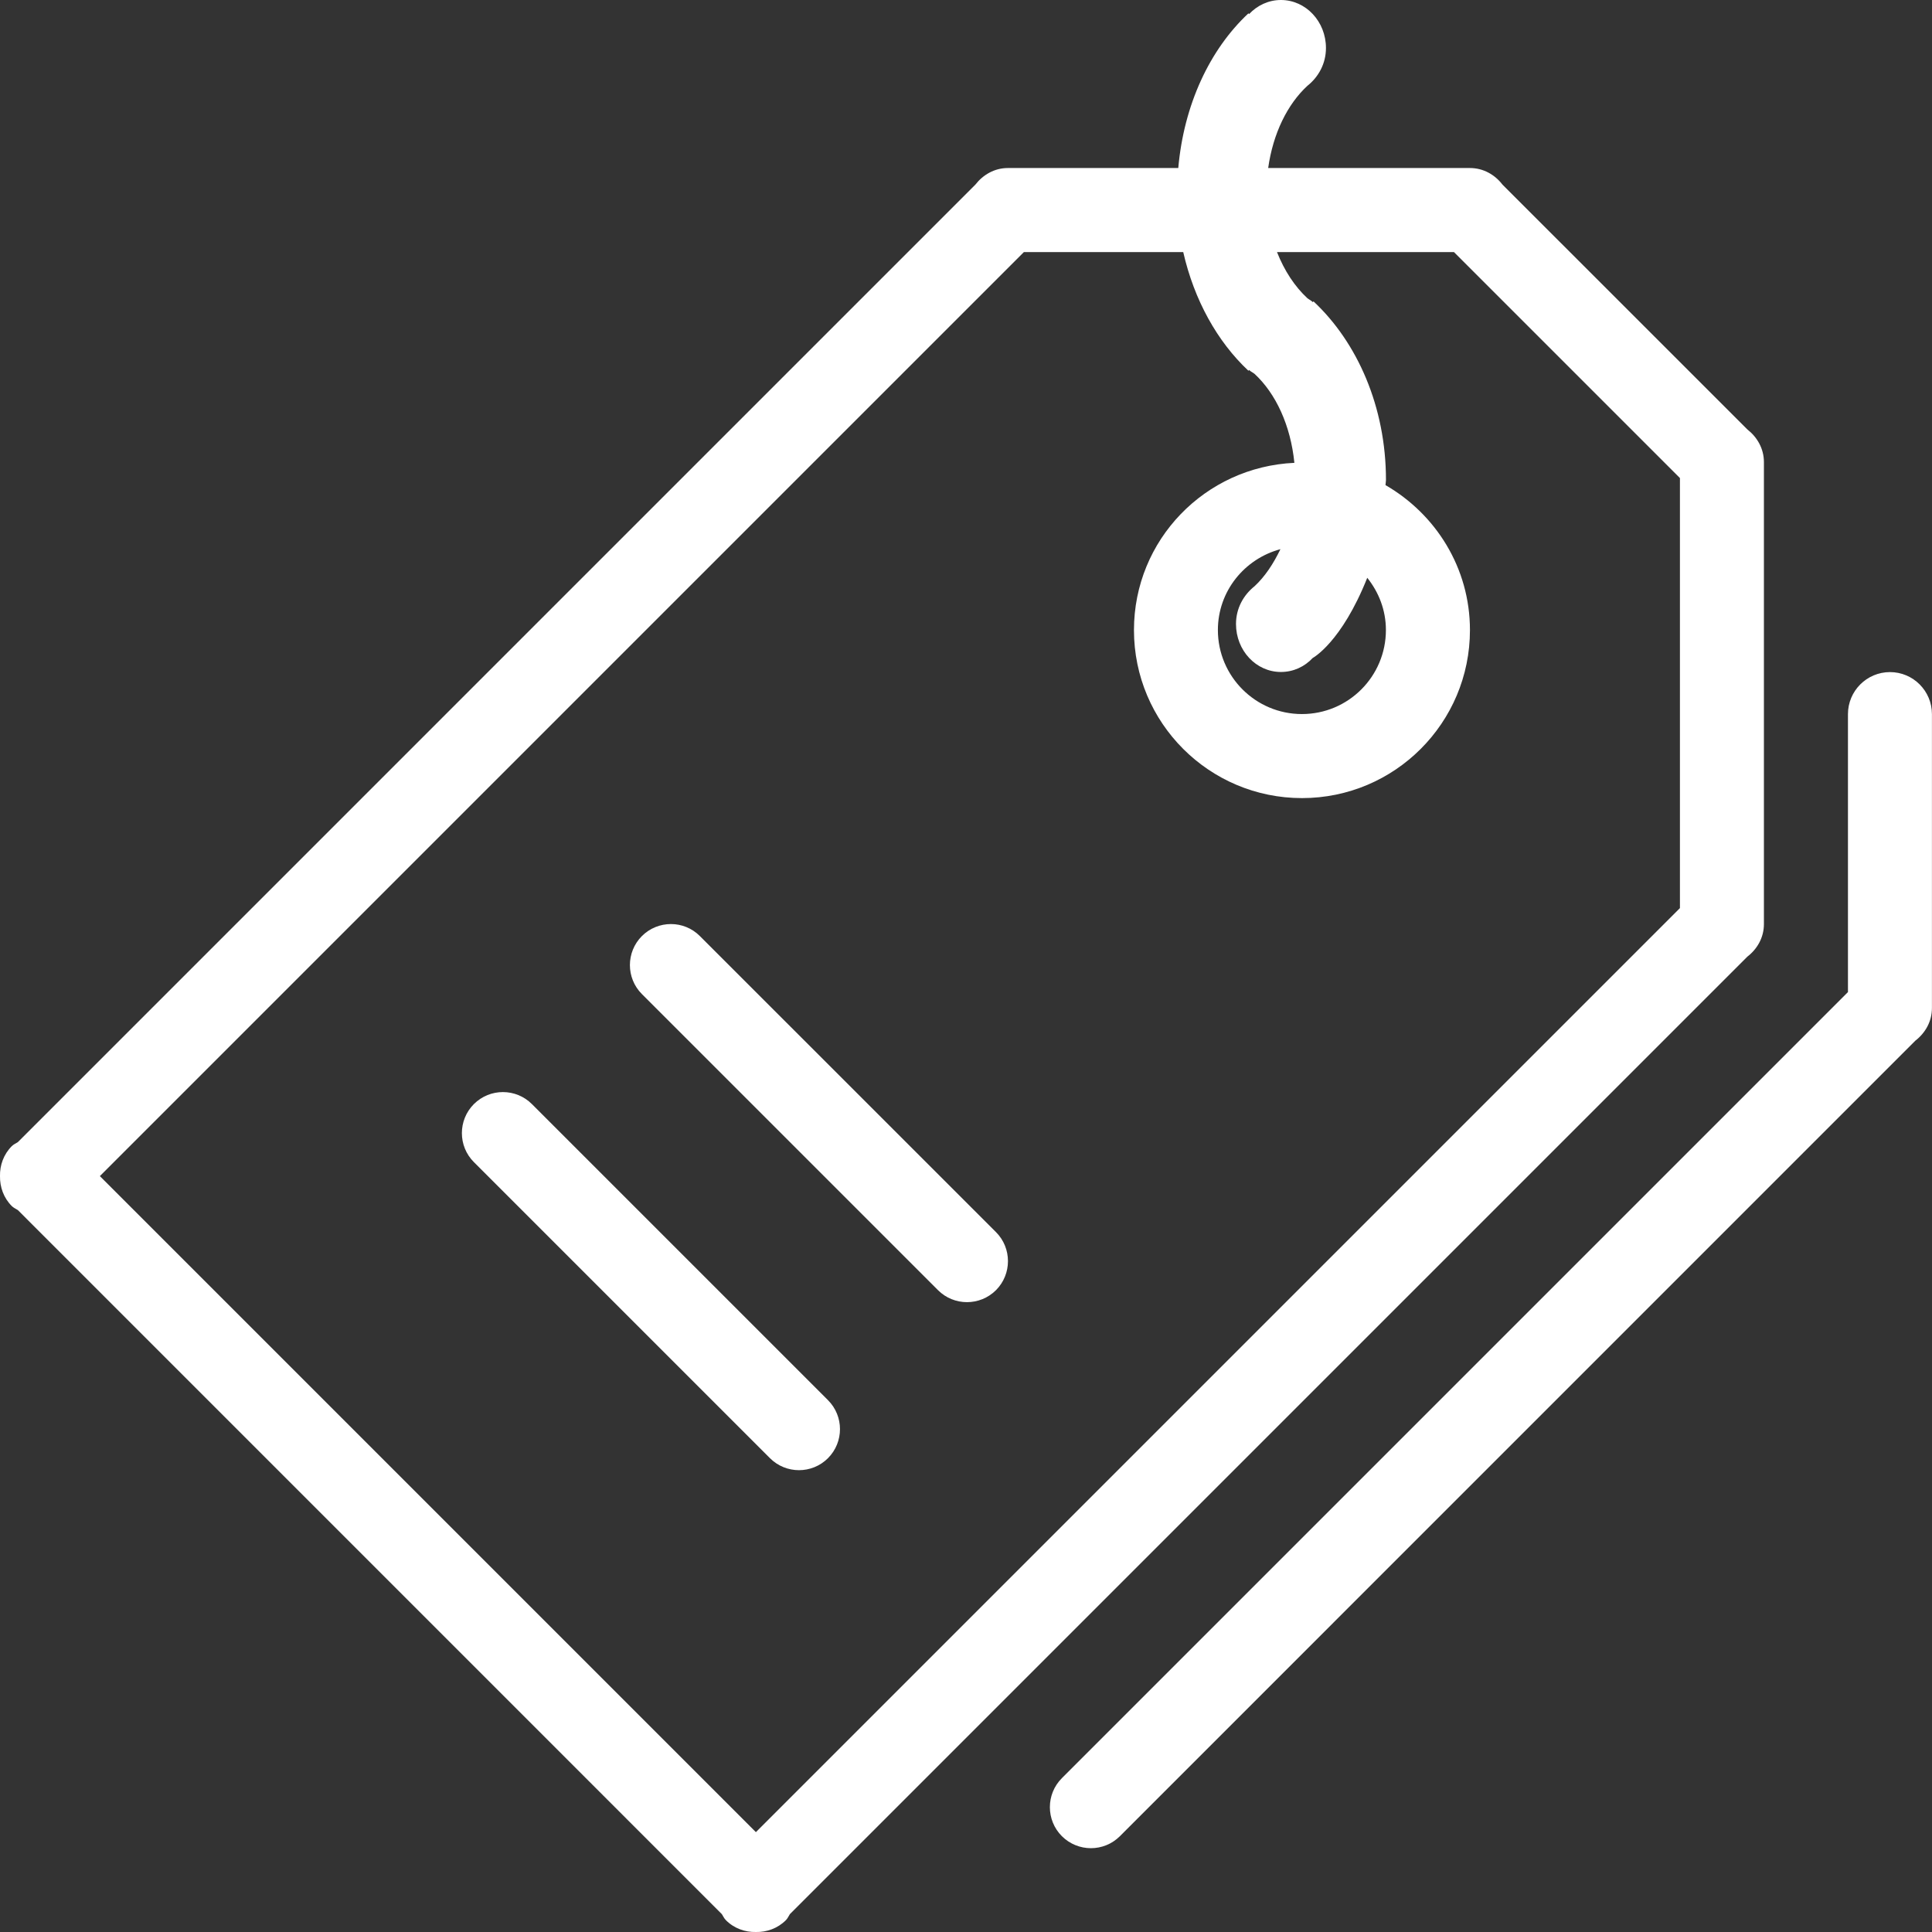
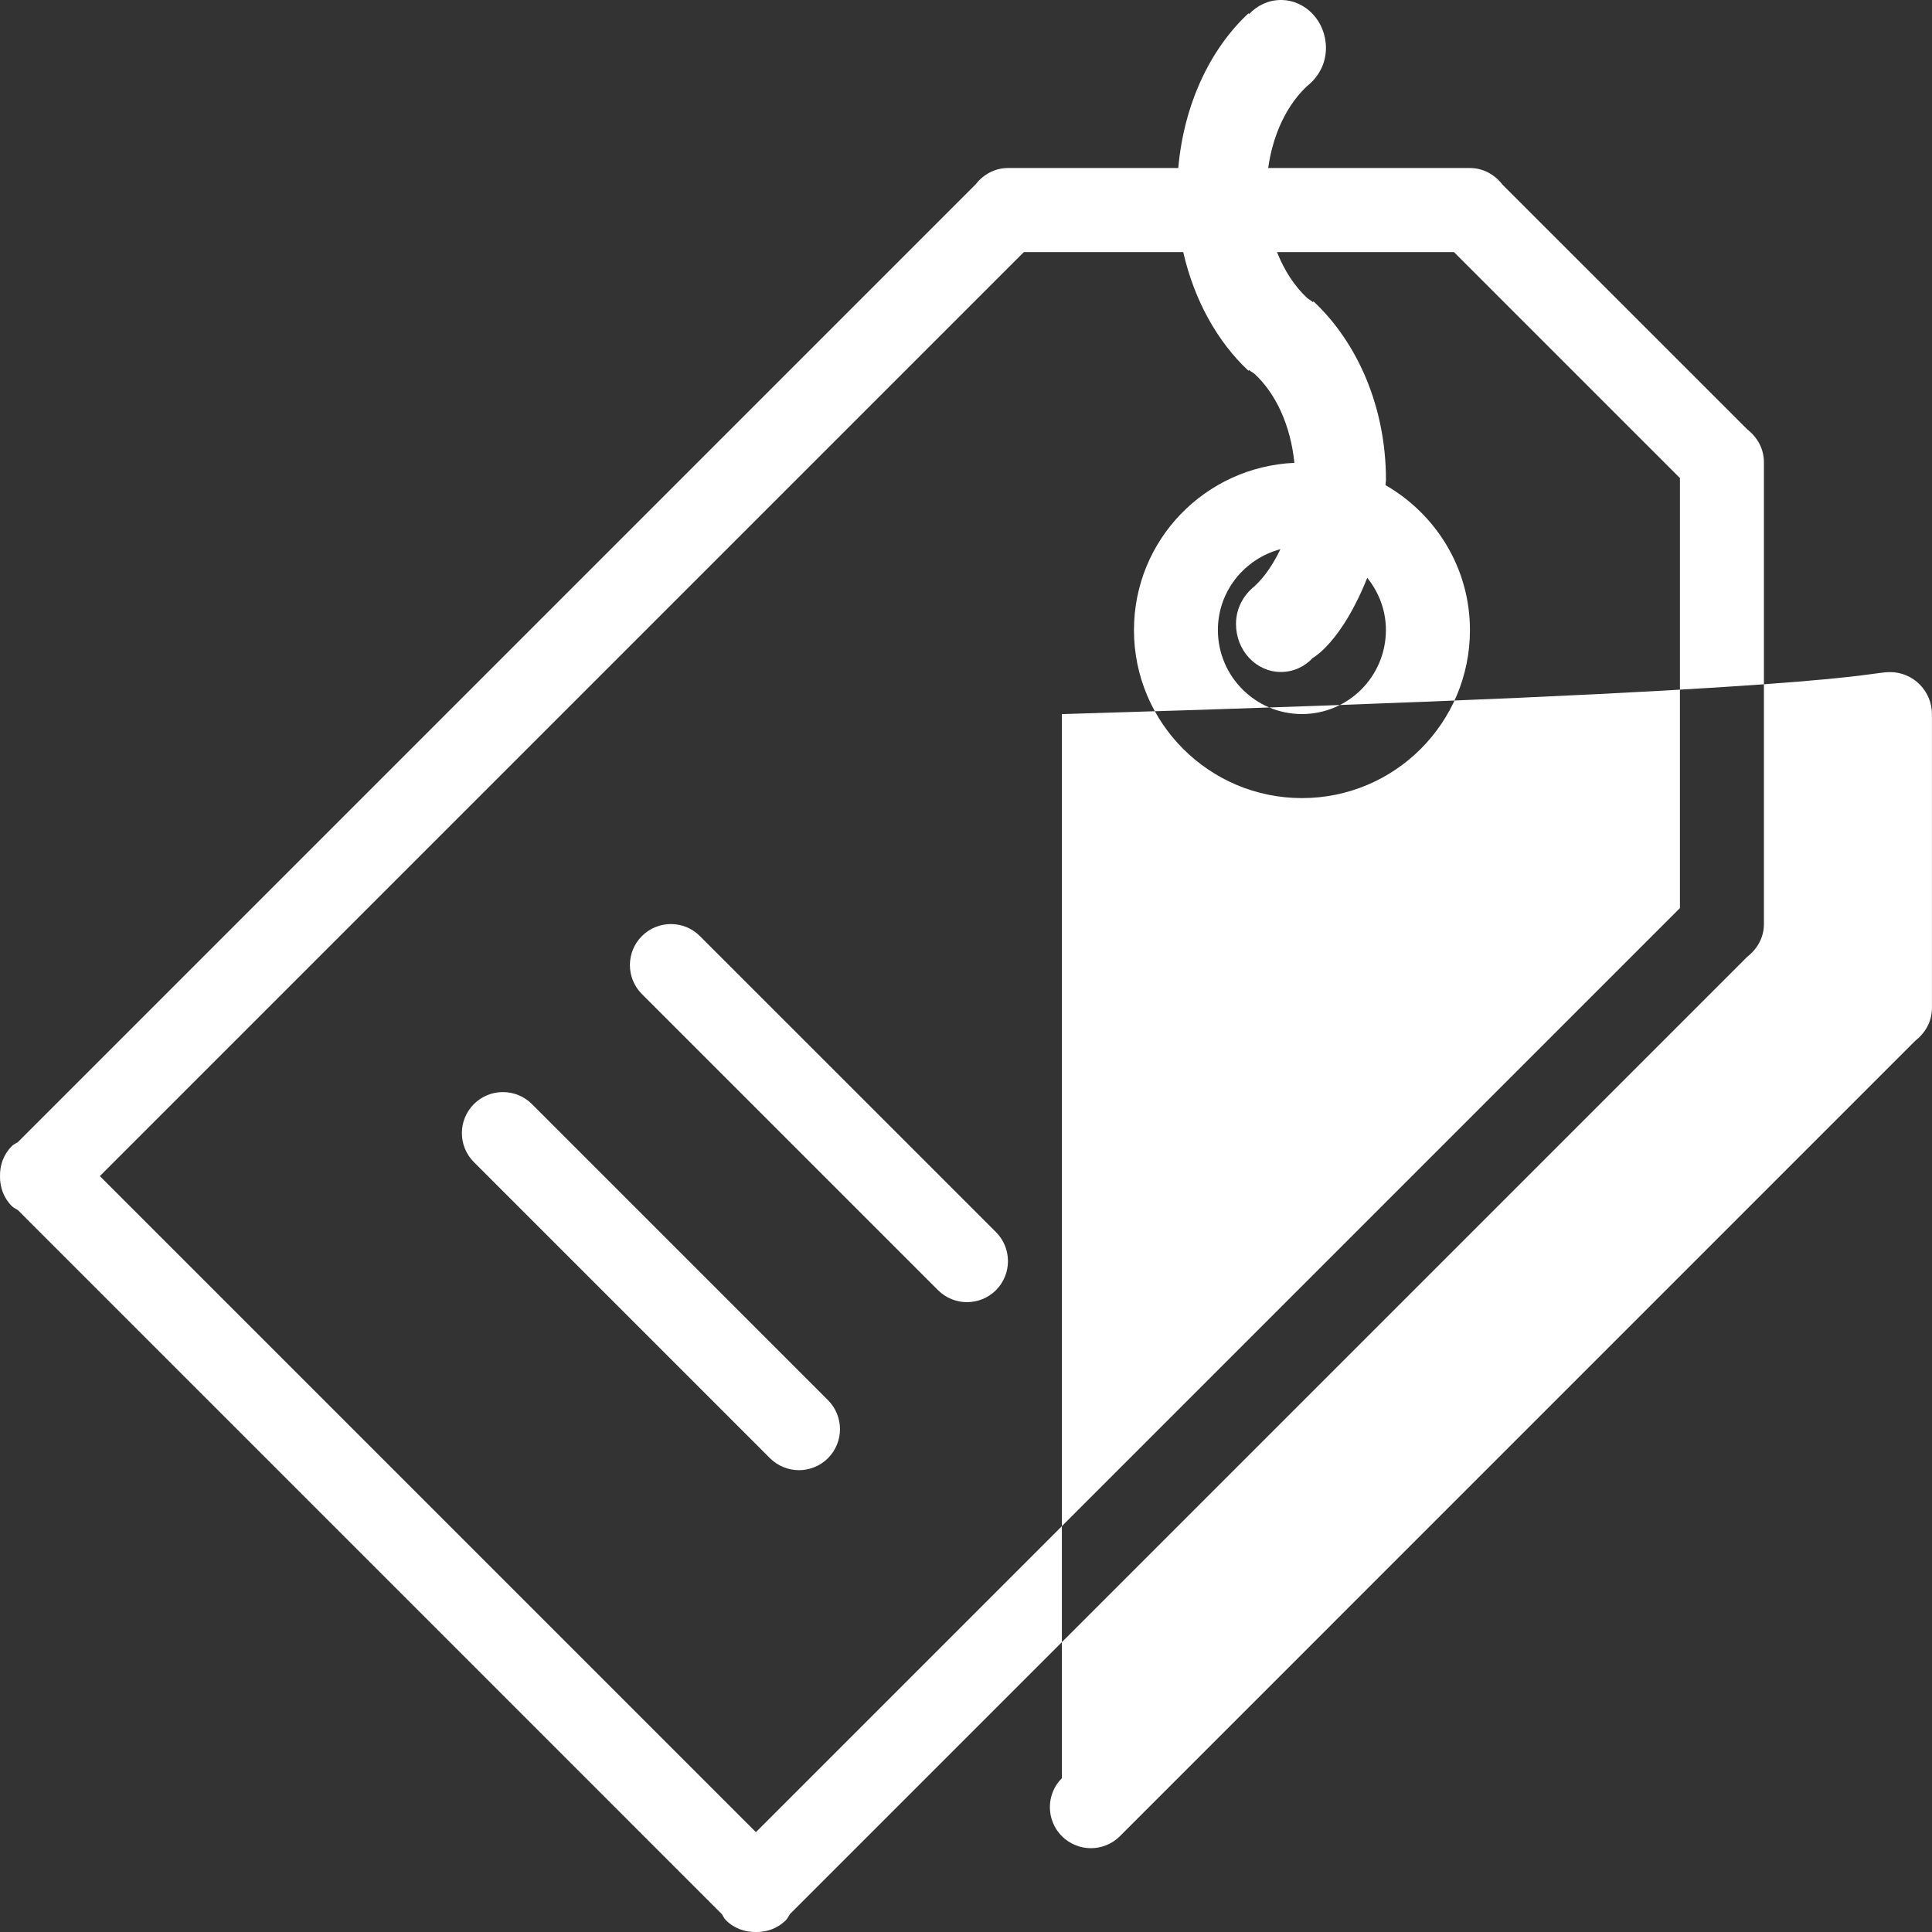
<svg xmlns="http://www.w3.org/2000/svg" width="32" height="32" viewBox="0 0 32 32" fill="none">
  <rect x="0" y="0" width="32" height="32" fill="#333333" stroke="none" />
-   <path fill-rule="evenodd" clip-rule="evenodd" d="M31.999 16.683V16.697C31.999 16.92 31.888 17.11 31.724 17.237L18.549 30.413C18.284 30.678 17.855 30.678 17.588 30.413C17.323 30.147 17.323 29.717 17.588 29.452L30.608 16.432V11.828C30.608 11.444 30.92 11.132 31.304 11.132C31.688 11.132 31.999 11.444 31.999 11.828V16.679C31.999 16.68 31.999 16.681 31.999 16.683ZM13.083 31.704C13.061 31.738 13.046 31.775 13.017 31.804C12.88 31.941 12.699 32.004 12.52 32C12.34 32.004 12.159 31.941 12.023 31.804C11.993 31.775 11.979 31.738 11.956 31.704L0.296 20.043C0.262 20.021 0.226 20.006 0.196 19.977C0.059 19.84 -0.003 19.66 0 19.48C-0.004 19.301 0.059 19.12 0.196 18.983C0.226 18.953 0.262 18.94 0.296 18.917L16.155 3.058C16.282 2.895 16.471 2.783 16.694 2.783H16.709C16.71 2.783 16.711 2.783 16.713 2.783H19.516C19.608 1.738 20.035 0.821 20.678 0.221L20.689 0.233C20.824 0.089 21.011 0 21.216 0C21.628 0 21.962 0.356 21.962 0.795C21.962 1.056 21.837 1.276 21.655 1.421C21.322 1.728 21.085 2.213 21.005 2.783H24.327C24.329 2.783 24.33 2.783 24.333 2.783H24.347C24.569 2.783 24.76 2.894 24.886 3.058L28.942 7.113C29.105 7.241 29.216 7.431 29.216 7.653V7.668C29.216 7.669 29.216 7.671 29.216 7.672V15.287C29.216 15.288 29.216 15.289 29.216 15.291V15.306C29.216 15.529 29.105 15.719 28.942 15.845L13.083 31.704ZM27.825 7.918L24.082 4.175H21.151C21.273 4.484 21.446 4.747 21.655 4.94C21.684 4.963 21.719 4.977 21.743 5.004L21.756 4.992C22.48 5.669 22.956 6.736 22.956 7.951C22.956 7.98 22.949 8.006 22.948 8.035C23.78 8.515 24.347 9.405 24.347 10.436C24.347 11.973 23.101 13.219 21.565 13.219C20.028 13.219 18.782 11.973 18.782 10.436C18.782 8.942 19.961 7.733 21.439 7.666C21.377 7.048 21.133 6.519 20.779 6.192C20.751 6.169 20.715 6.155 20.689 6.128L20.678 6.141C20.161 5.657 19.779 4.969 19.598 4.175H16.959L1.654 19.48L12.52 30.346L27.825 15.041V7.918ZM20.779 9.71C20.951 9.551 21.092 9.337 21.208 9.096C20.613 9.255 20.172 9.792 20.172 10.435C20.172 11.203 20.796 11.827 21.564 11.827C22.333 11.827 22.955 11.203 22.955 10.435C22.955 10.106 22.837 9.809 22.646 9.57C22.218 10.645 21.743 10.898 21.743 10.898C21.609 11.042 21.423 11.13 21.216 11.13C20.804 11.13 20.472 10.774 20.472 10.335C20.472 10.076 20.596 9.856 20.779 9.71ZM7.849 18.287C8.115 18.022 8.545 18.022 8.81 18.287L13.714 23.191C13.979 23.456 13.979 23.886 13.714 24.152C13.449 24.417 13.018 24.417 12.753 24.152L7.849 19.248C7.584 18.983 7.584 18.553 7.849 18.287ZM10.632 15.504C10.898 15.239 11.328 15.239 11.592 15.504L16.497 20.408C16.761 20.673 16.761 21.103 16.497 21.369C16.231 21.634 15.801 21.634 15.536 21.369L10.632 16.465C10.367 16.2 10.367 15.77 10.632 15.504Z" fill="white" />
+   <path fill-rule="evenodd" clip-rule="evenodd" d="M31.999 16.683V16.697C31.999 16.92 31.888 17.11 31.724 17.237L18.549 30.413C18.284 30.678 17.855 30.678 17.588 30.413C17.323 30.147 17.323 29.717 17.588 29.452V11.828C30.608 11.444 30.92 11.132 31.304 11.132C31.688 11.132 31.999 11.444 31.999 11.828V16.679C31.999 16.68 31.999 16.681 31.999 16.683ZM13.083 31.704C13.061 31.738 13.046 31.775 13.017 31.804C12.88 31.941 12.699 32.004 12.52 32C12.34 32.004 12.159 31.941 12.023 31.804C11.993 31.775 11.979 31.738 11.956 31.704L0.296 20.043C0.262 20.021 0.226 20.006 0.196 19.977C0.059 19.84 -0.003 19.66 0 19.48C-0.004 19.301 0.059 19.12 0.196 18.983C0.226 18.953 0.262 18.94 0.296 18.917L16.155 3.058C16.282 2.895 16.471 2.783 16.694 2.783H16.709C16.71 2.783 16.711 2.783 16.713 2.783H19.516C19.608 1.738 20.035 0.821 20.678 0.221L20.689 0.233C20.824 0.089 21.011 0 21.216 0C21.628 0 21.962 0.356 21.962 0.795C21.962 1.056 21.837 1.276 21.655 1.421C21.322 1.728 21.085 2.213 21.005 2.783H24.327C24.329 2.783 24.33 2.783 24.333 2.783H24.347C24.569 2.783 24.76 2.894 24.886 3.058L28.942 7.113C29.105 7.241 29.216 7.431 29.216 7.653V7.668C29.216 7.669 29.216 7.671 29.216 7.672V15.287C29.216 15.288 29.216 15.289 29.216 15.291V15.306C29.216 15.529 29.105 15.719 28.942 15.845L13.083 31.704ZM27.825 7.918L24.082 4.175H21.151C21.273 4.484 21.446 4.747 21.655 4.94C21.684 4.963 21.719 4.977 21.743 5.004L21.756 4.992C22.48 5.669 22.956 6.736 22.956 7.951C22.956 7.98 22.949 8.006 22.948 8.035C23.78 8.515 24.347 9.405 24.347 10.436C24.347 11.973 23.101 13.219 21.565 13.219C20.028 13.219 18.782 11.973 18.782 10.436C18.782 8.942 19.961 7.733 21.439 7.666C21.377 7.048 21.133 6.519 20.779 6.192C20.751 6.169 20.715 6.155 20.689 6.128L20.678 6.141C20.161 5.657 19.779 4.969 19.598 4.175H16.959L1.654 19.48L12.52 30.346L27.825 15.041V7.918ZM20.779 9.71C20.951 9.551 21.092 9.337 21.208 9.096C20.613 9.255 20.172 9.792 20.172 10.435C20.172 11.203 20.796 11.827 21.564 11.827C22.333 11.827 22.955 11.203 22.955 10.435C22.955 10.106 22.837 9.809 22.646 9.57C22.218 10.645 21.743 10.898 21.743 10.898C21.609 11.042 21.423 11.13 21.216 11.13C20.804 11.13 20.472 10.774 20.472 10.335C20.472 10.076 20.596 9.856 20.779 9.71ZM7.849 18.287C8.115 18.022 8.545 18.022 8.81 18.287L13.714 23.191C13.979 23.456 13.979 23.886 13.714 24.152C13.449 24.417 13.018 24.417 12.753 24.152L7.849 19.248C7.584 18.983 7.584 18.553 7.849 18.287ZM10.632 15.504C10.898 15.239 11.328 15.239 11.592 15.504L16.497 20.408C16.761 20.673 16.761 21.103 16.497 21.369C16.231 21.634 15.801 21.634 15.536 21.369L10.632 16.465C10.367 16.2 10.367 15.77 10.632 15.504Z" fill="white" />
</svg>